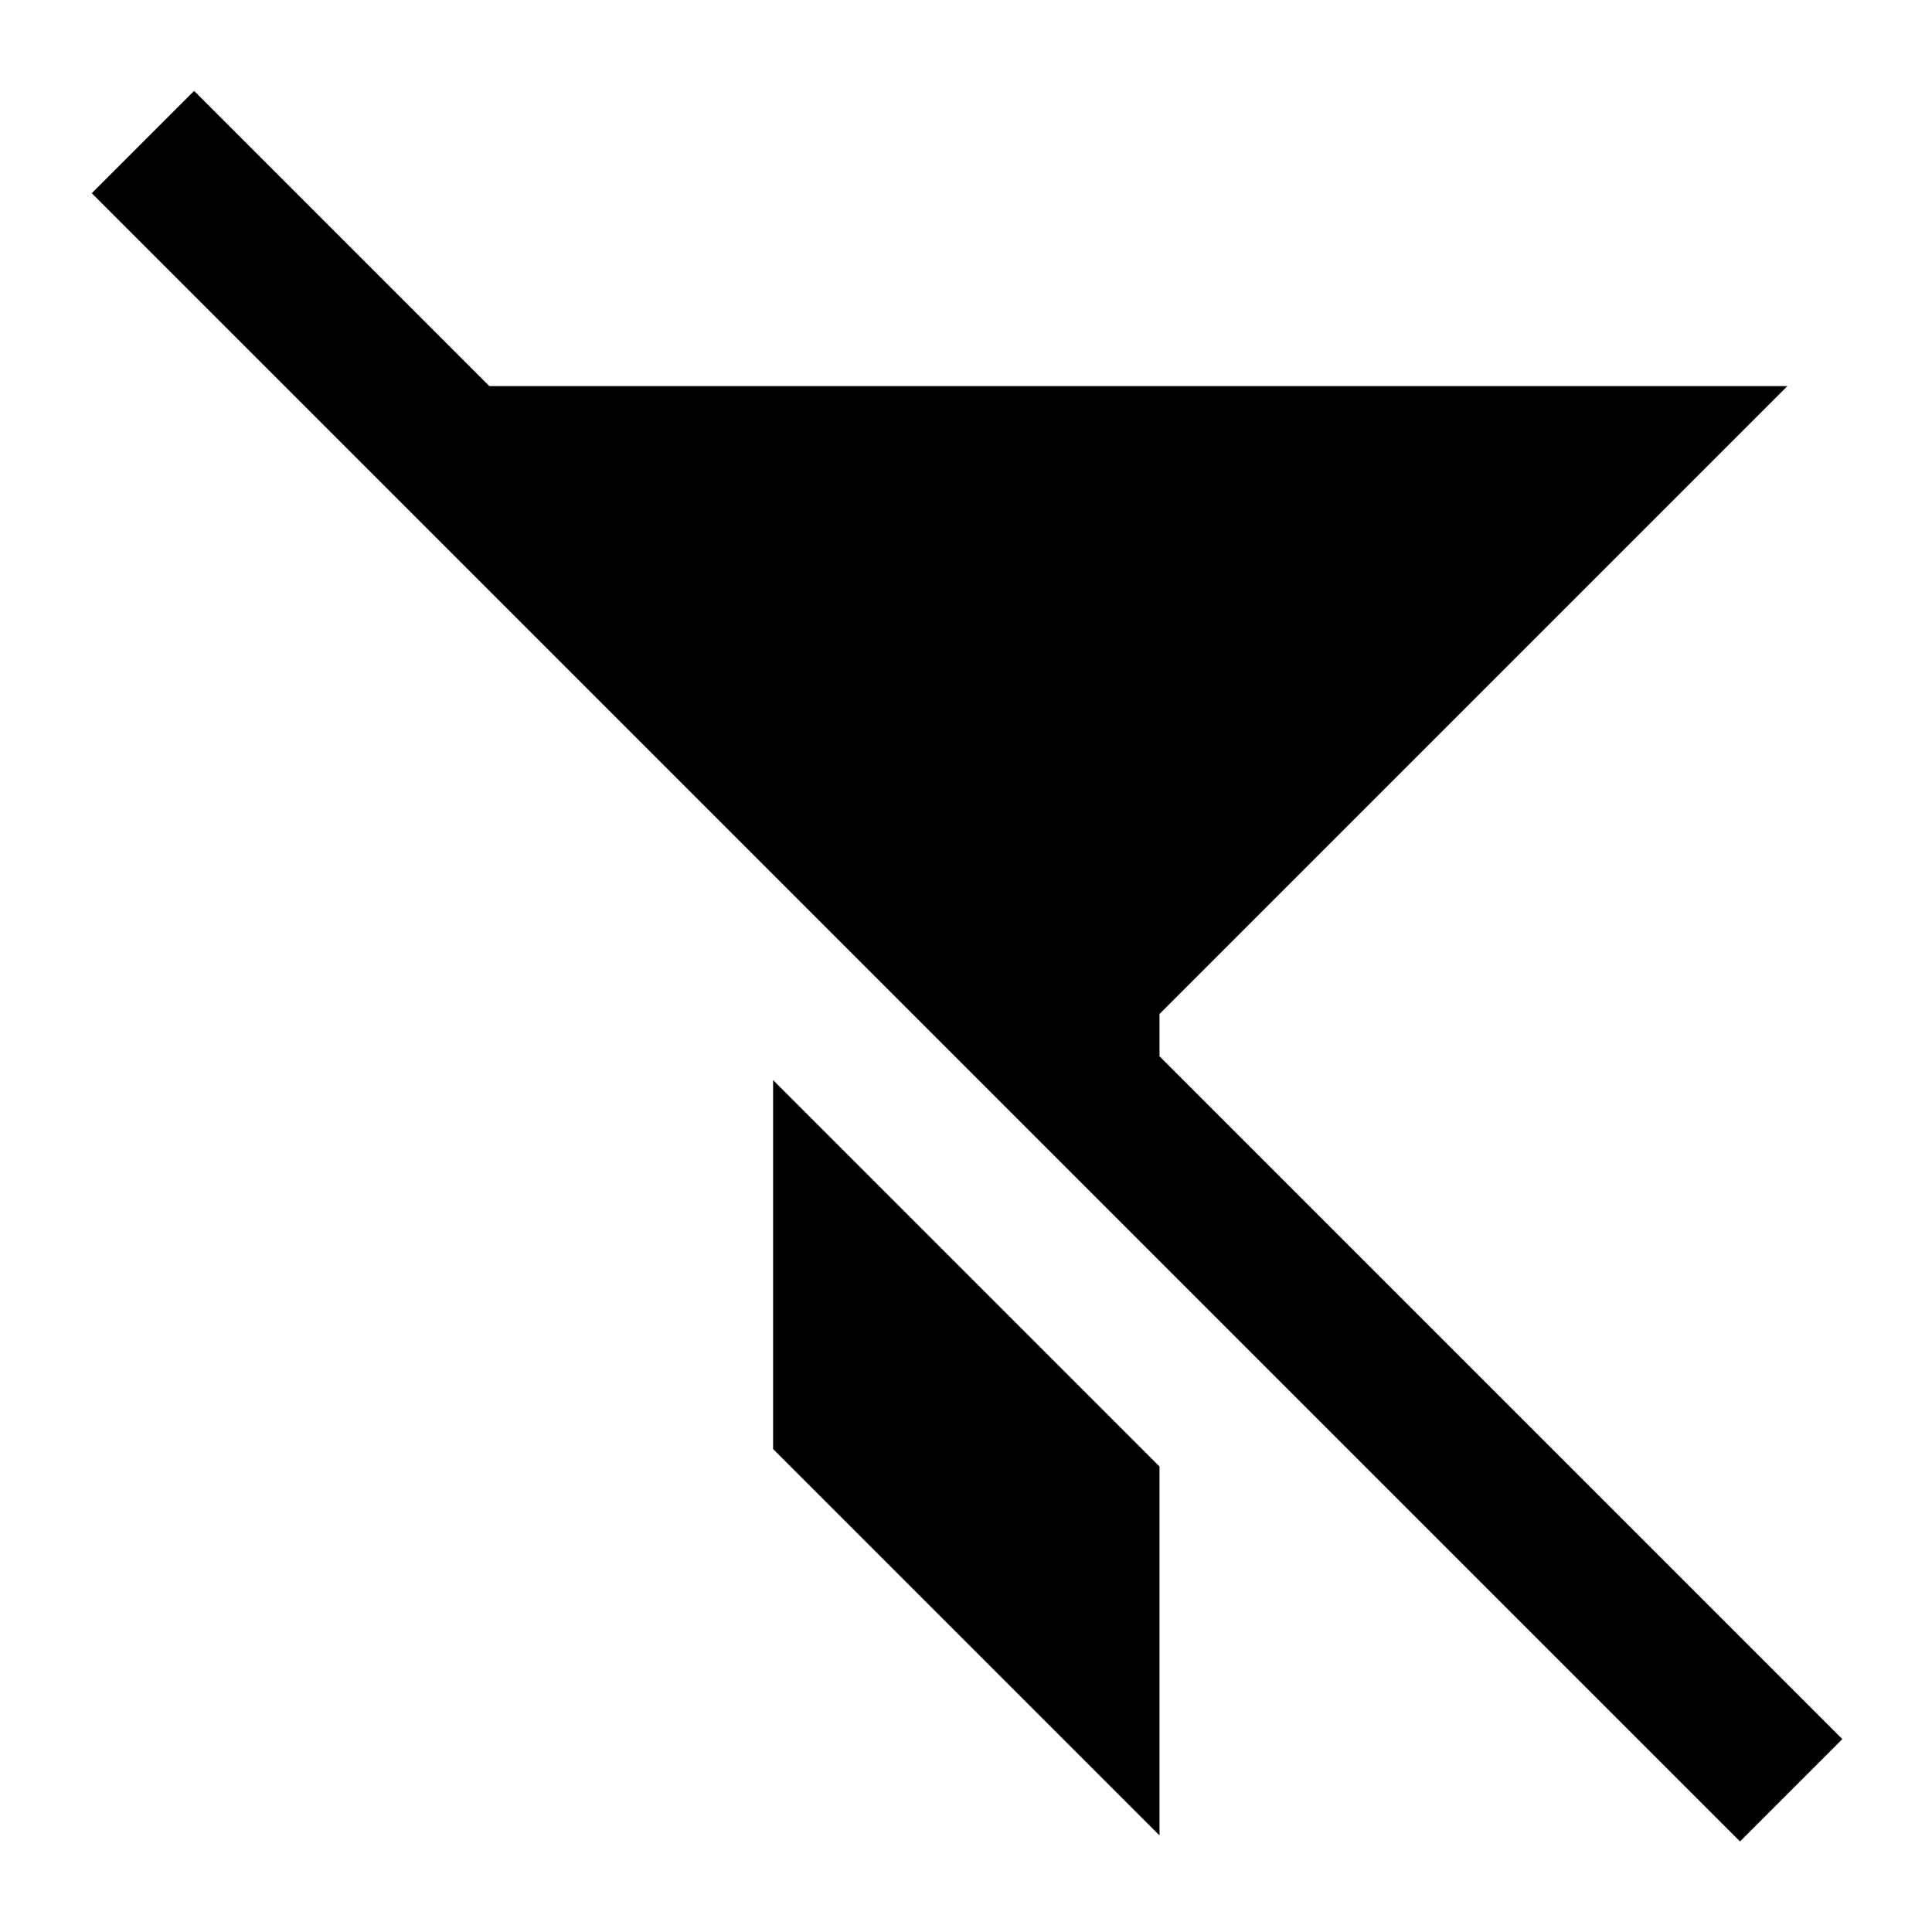
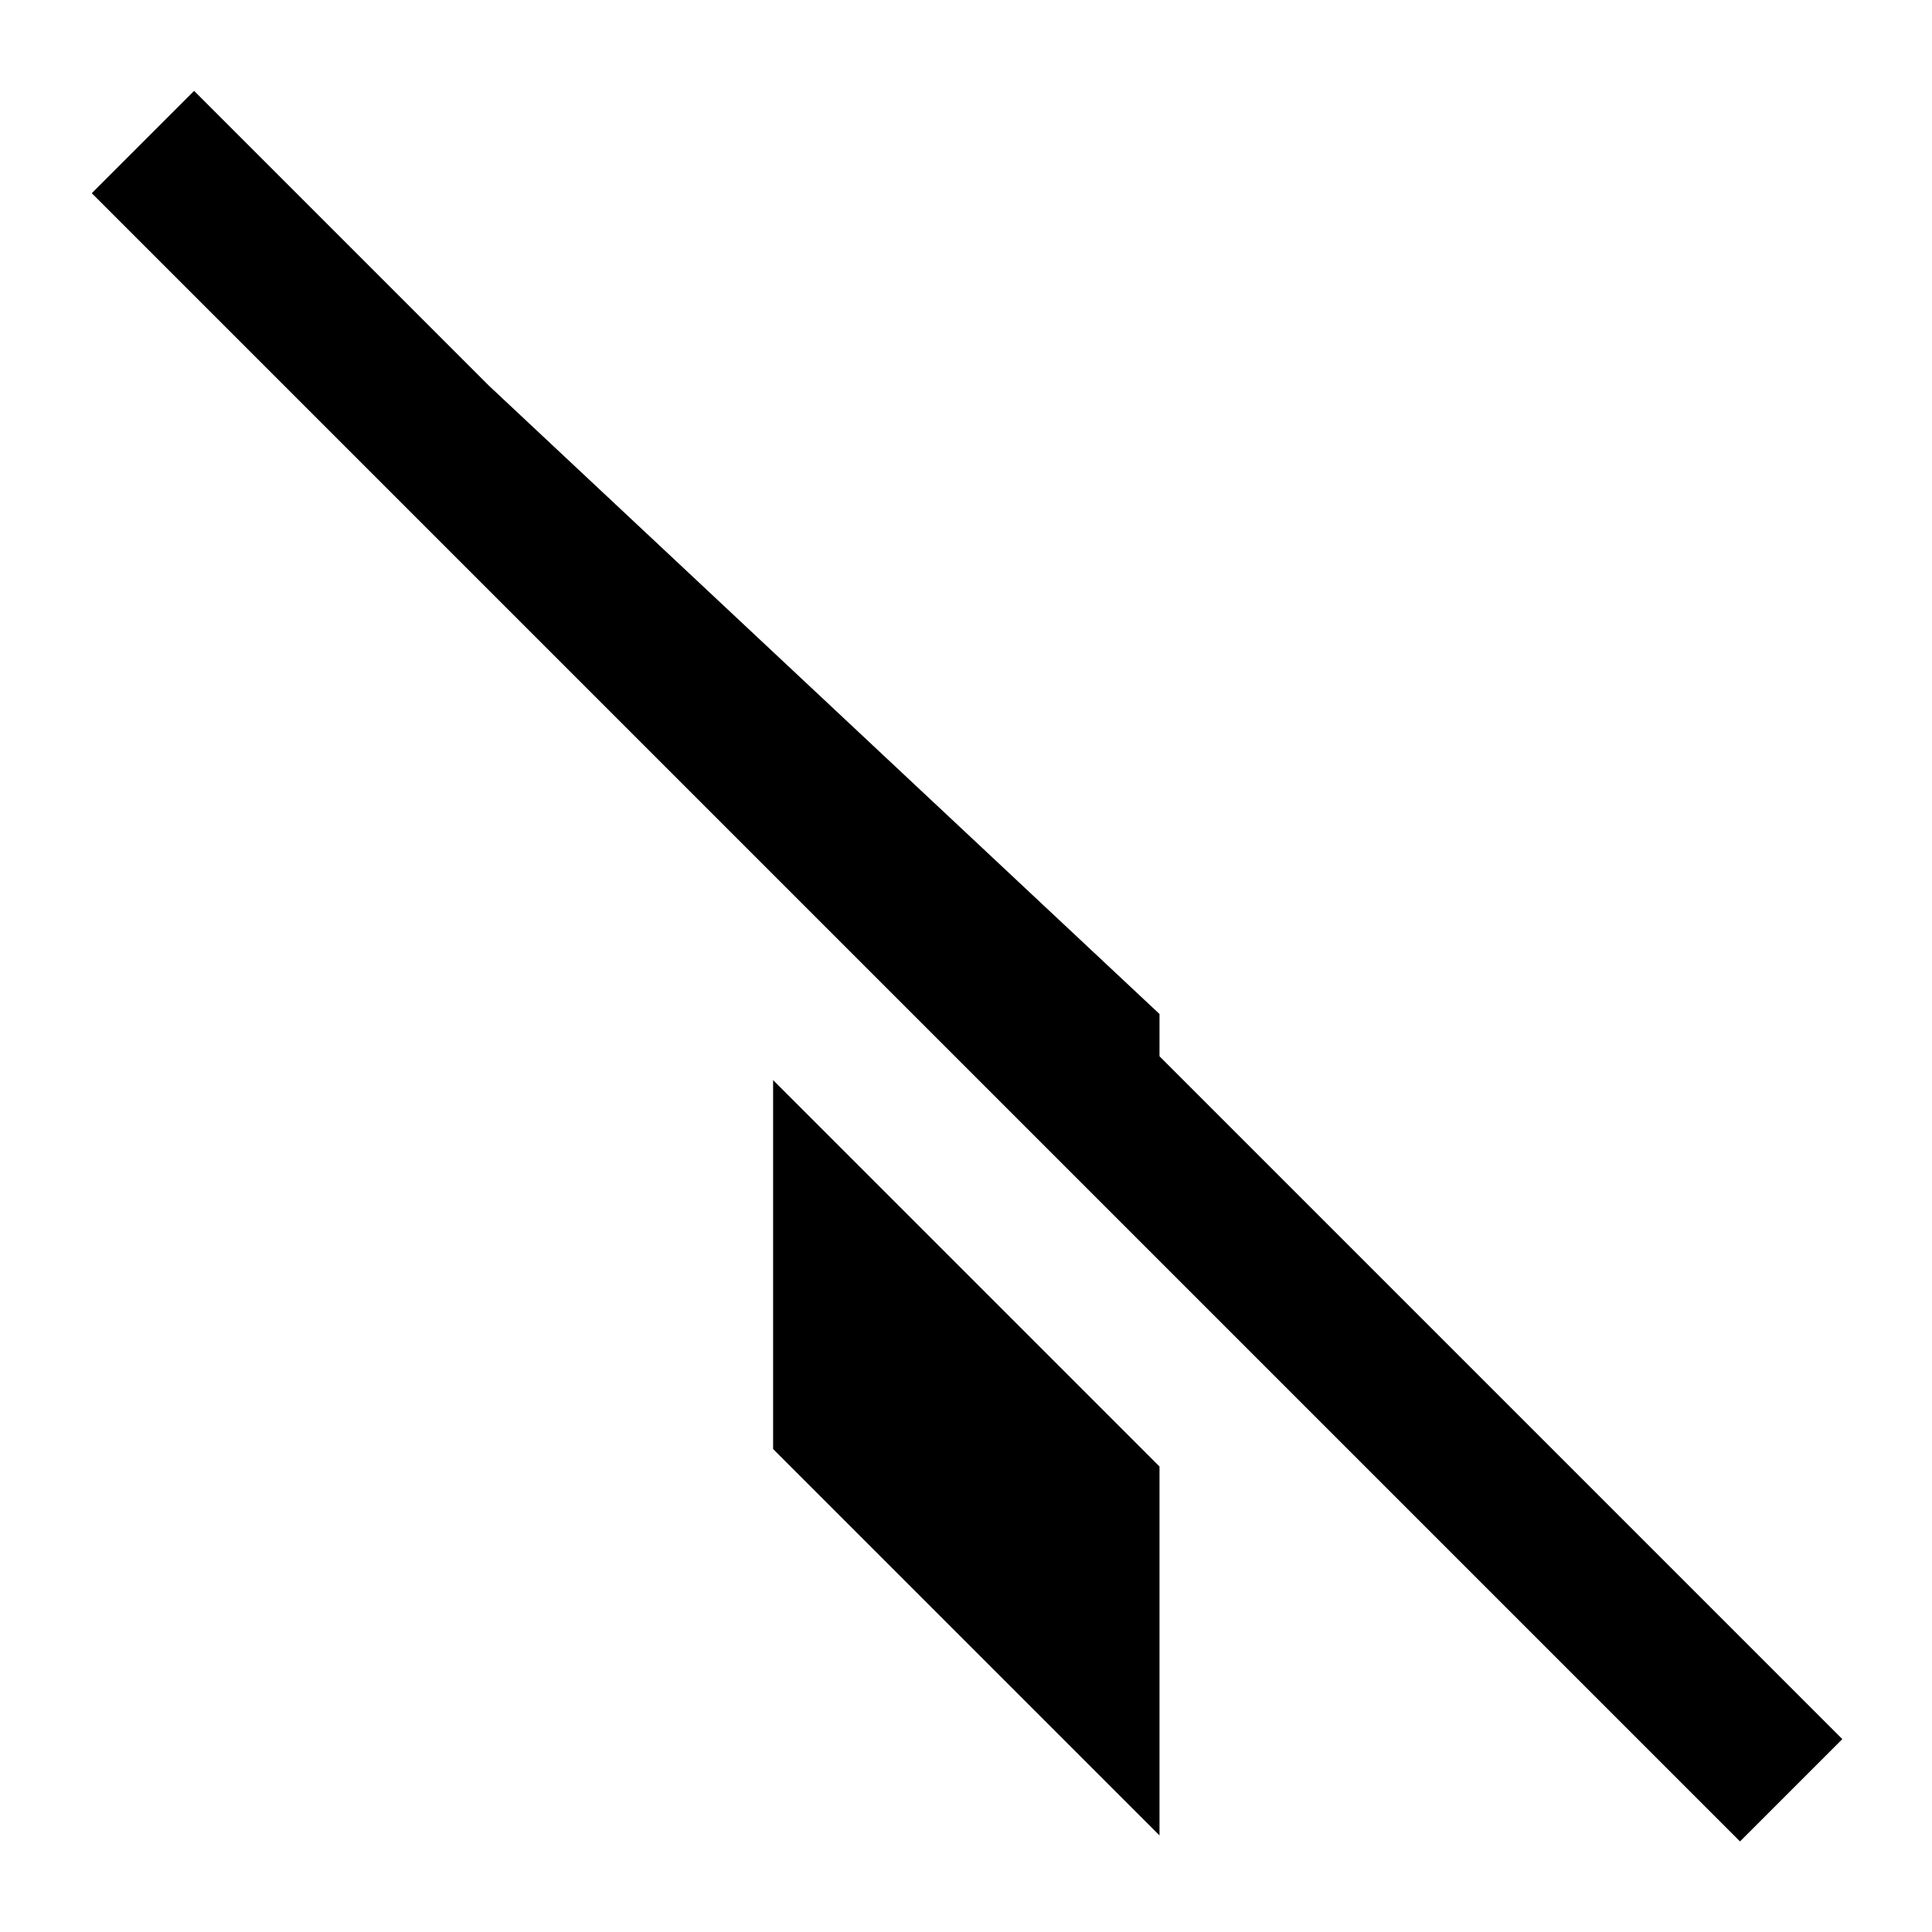
<svg xmlns="http://www.w3.org/2000/svg" viewBox="0 0 640 640">
-   <path fill="currentColor" d="M81.3 47.1L64.3 30.1L30.4 64L47.4 81L559.4 593L576.4 610L610.3 576.1L593.3 559.1L384.1 349.9L384.1 335.9L592.1 127.9L162.1 127.9L81.2 47zM256.1 357.8L256.1 480L384.1 608L384.1 485.8L256.1 357.8z" />
+   <path fill="currentColor" d="M81.3 47.1L64.3 30.1L30.4 64L47.4 81L559.4 593L576.4 610L610.3 576.1L593.3 559.1L384.1 349.9L384.1 335.9L162.1 127.9L81.2 47zM256.1 357.8L256.1 480L384.1 608L384.1 485.8L256.1 357.8z" />
</svg>